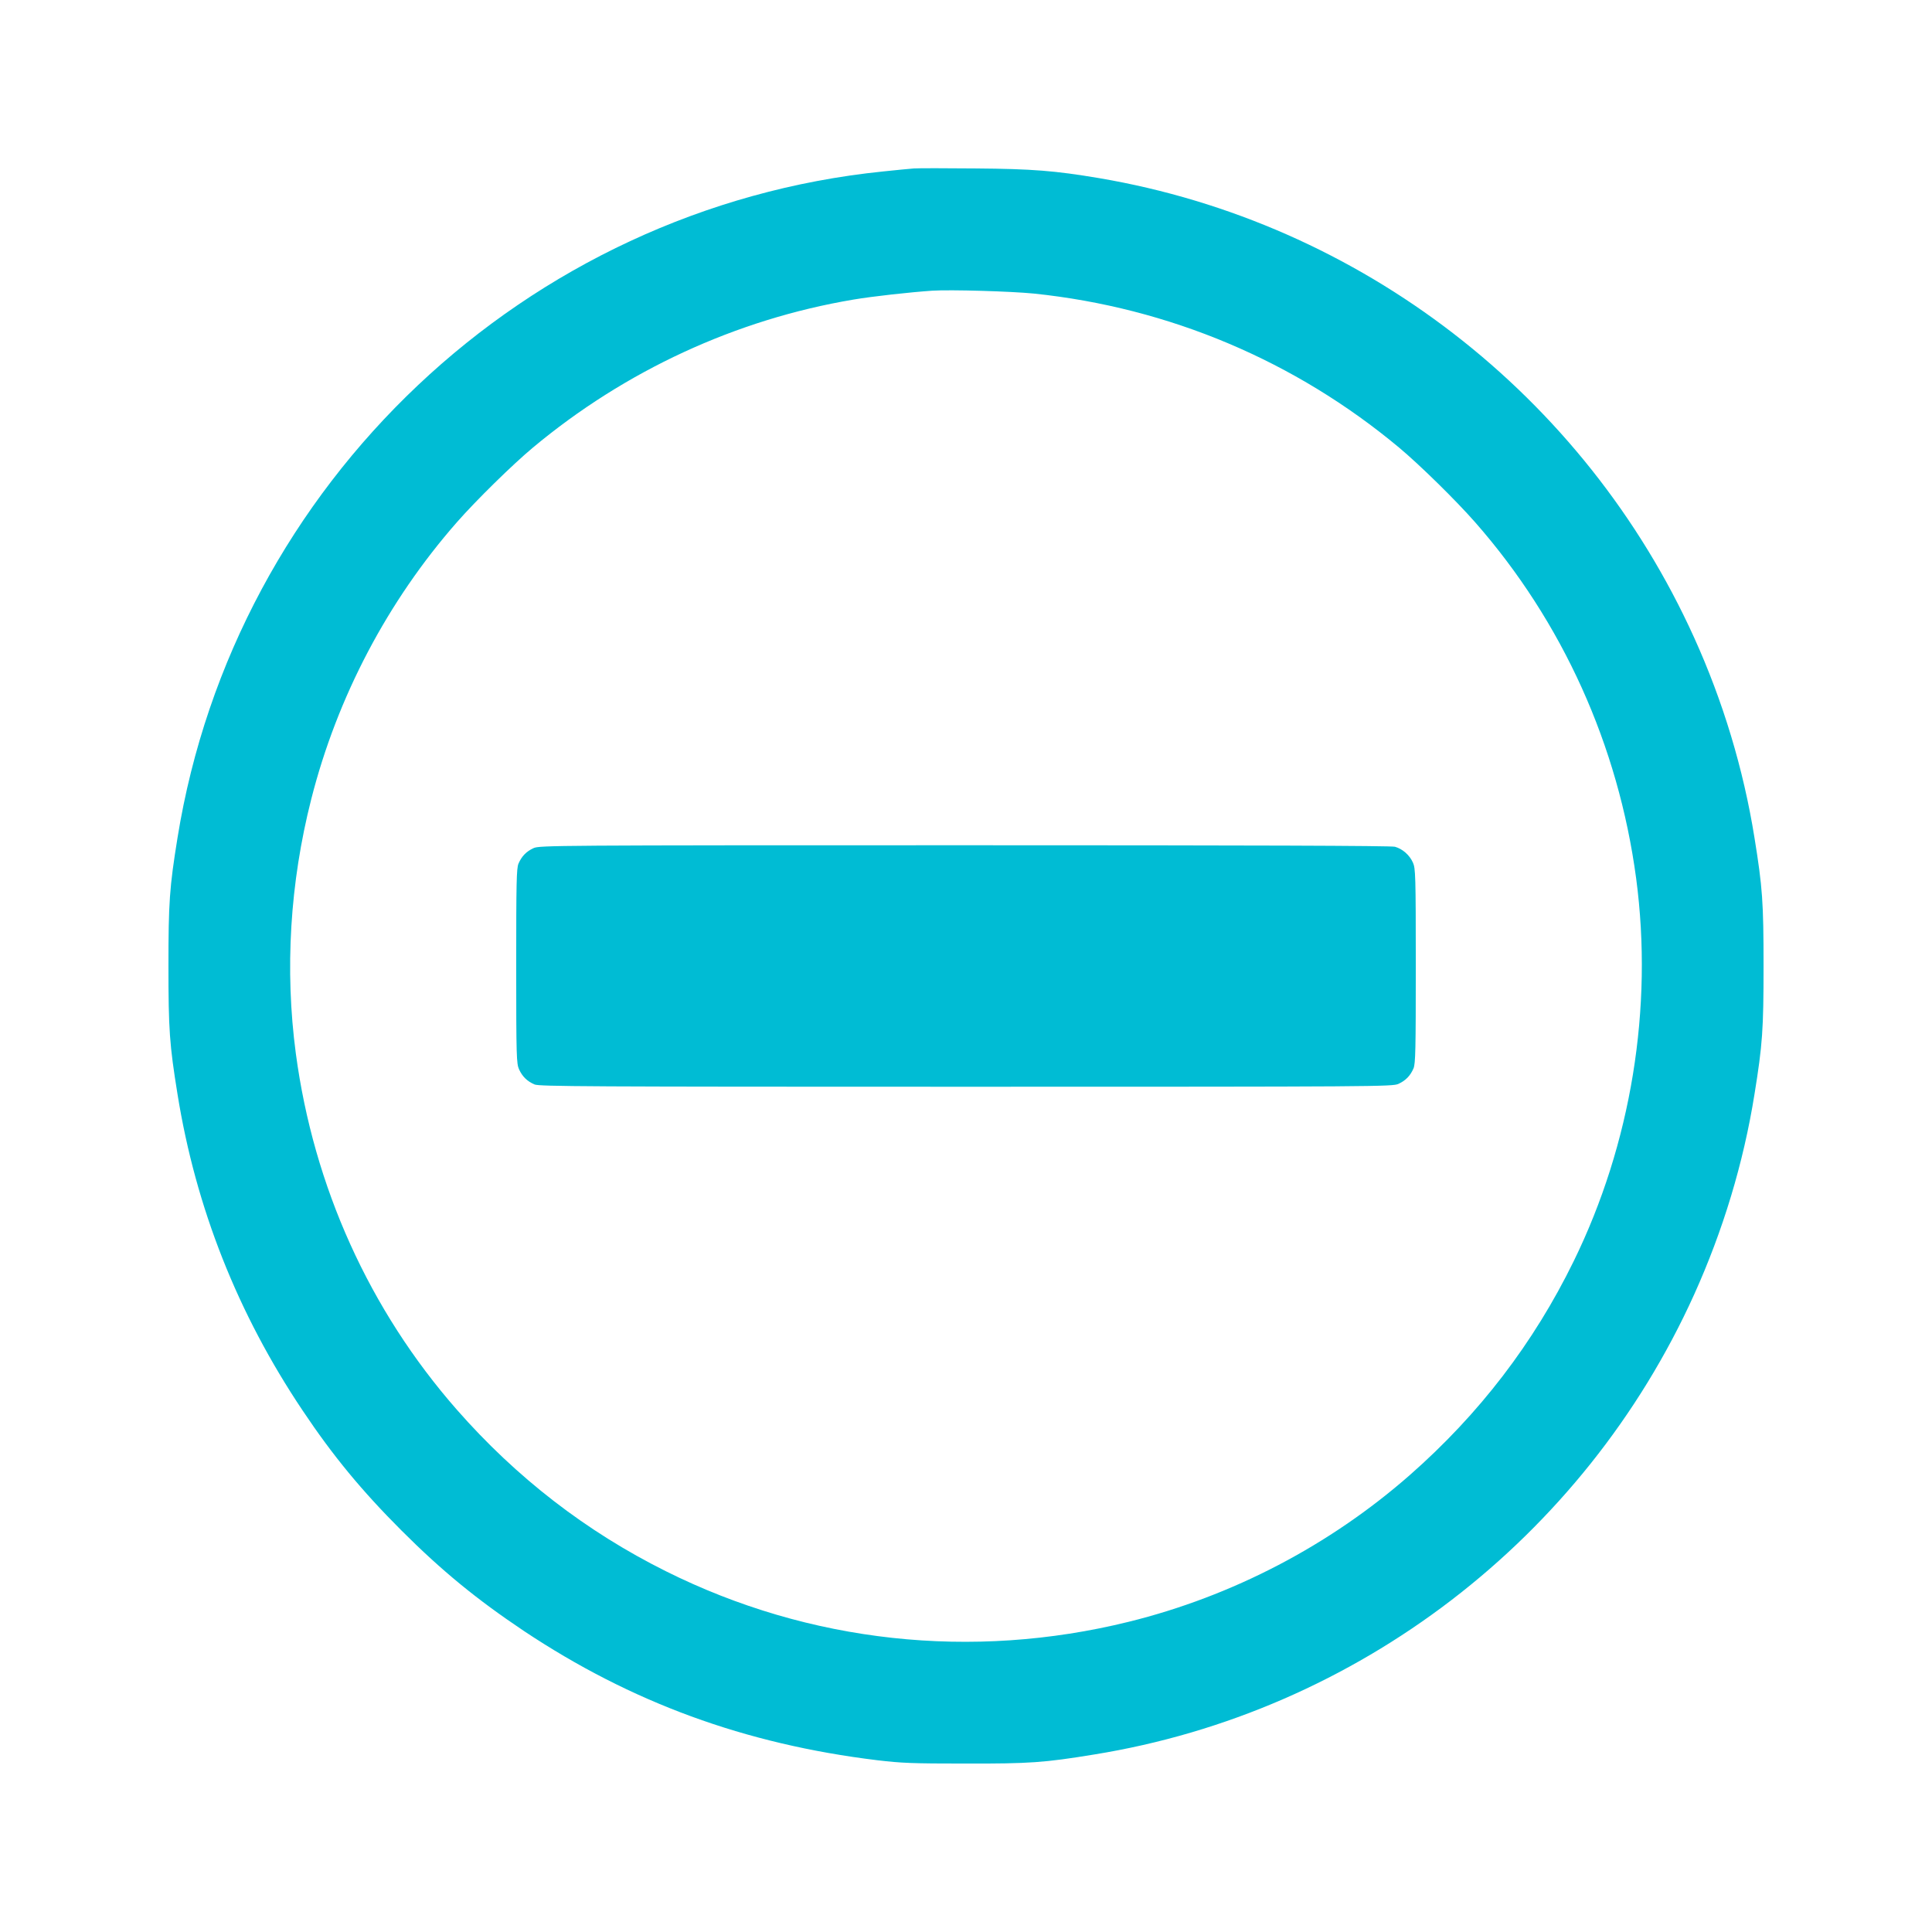
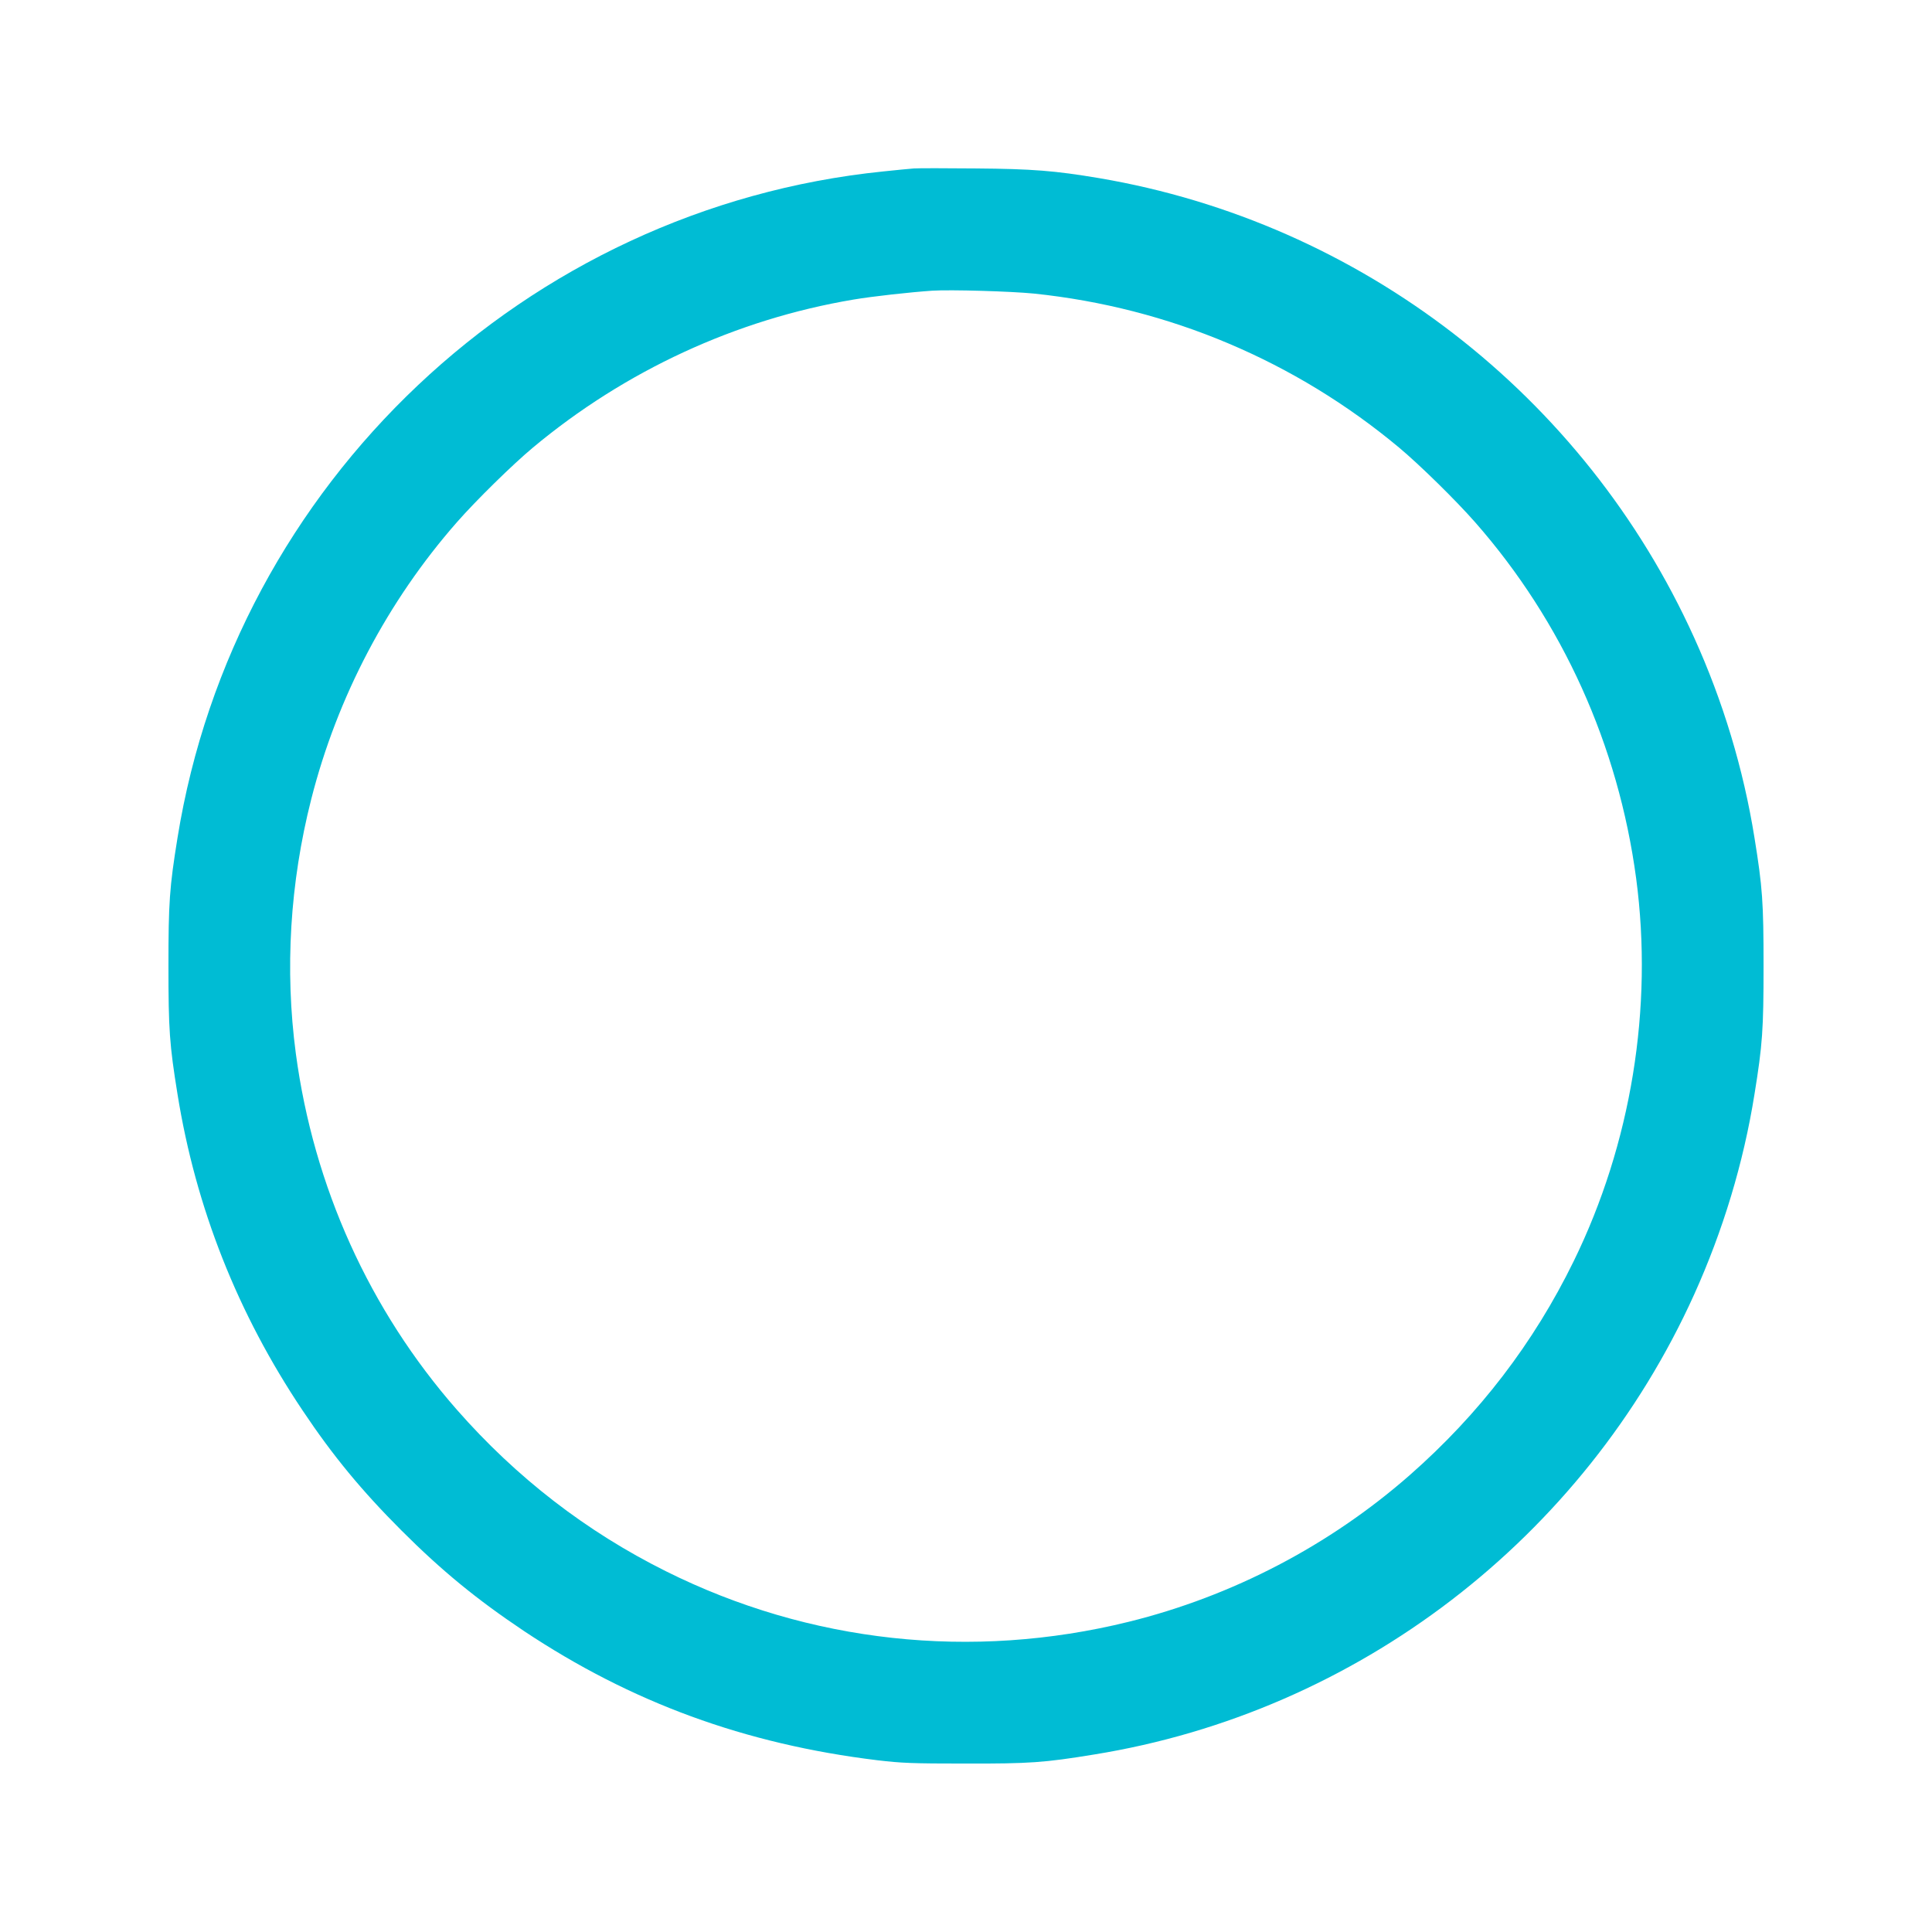
<svg xmlns="http://www.w3.org/2000/svg" version="1.0" width="1280pt" height="1280pt" viewBox="0 0 1280 1280" preserveAspectRatio="xMidYMid meet">
  <g transform="translate(0,1280) scale(0.1,-0.1)" fill="#00bcd4" stroke="none">
    <path d="M6055 11684 c-27 -2 -120 -11 -205 -20 -2365 -242 -4295 -2065 -4674 -4415 -53 -328 -60 -427 -60 -849 0 -422 7 -521 60 -849 121 -753 399 -1455 829 -2096 201 -301 393 -533 655 -795 267 -267 498 -456 810 -665 712 -474 1464 -750 2342 -857 161 -19 231 -22 583 -22 428 -1 524 6 854 60 1743 281 3244 1431 3975 3047 191 423 327 871 400 1328 53 328 60 427 60 849 0 422 -7 521 -60 849 -73 456 -209 906 -400 1327 -727 1606 -2210 2750 -3943 3044 -292 49 -440 61 -816 64 -198 2 -382 2 -410 0z m795 -829 c895 -93 1731 -446 2420 -1021 134 -112 374 -347 503 -494 579 -659 949 -1478 1067 -2360 114 -858 -33 -1758 -414 -2536 -265 -542 -626 -1013 -1086 -1417 -530 -465 -1174 -802 -1863 -972 -1038 -256 -2115 -139 -3065 335 -528 263 -991 621 -1385 1070 -579 660 -949 1478 -1067 2360 -74 556 -39 1130 102 1685 172 677 506 1312 965 1835 129 147 369 382 503 494 611 510 1346 850 2123 981 130 22 376 49 522 59 122 8 525 -4 675 -19z" />
-     <path d="M3535 7181 c-48 -22 -79 -54 -100 -103 -13 -32 -15 -122 -15 -680 0 -604 2 -645 19 -683 22 -48 54 -79 103 -100 33 -13 335 -15 2860 -15 2723 0 2824 1 2863 19 48 22 79 54 100 103 13 32 15 122 15 680 0 602 -2 646 -19 683 -22 50 -69 91 -119 105 -25 7 -946 10 -2852 10 -2715 0 -2816 -1 -2855 -19z" />
  </g>
</svg>